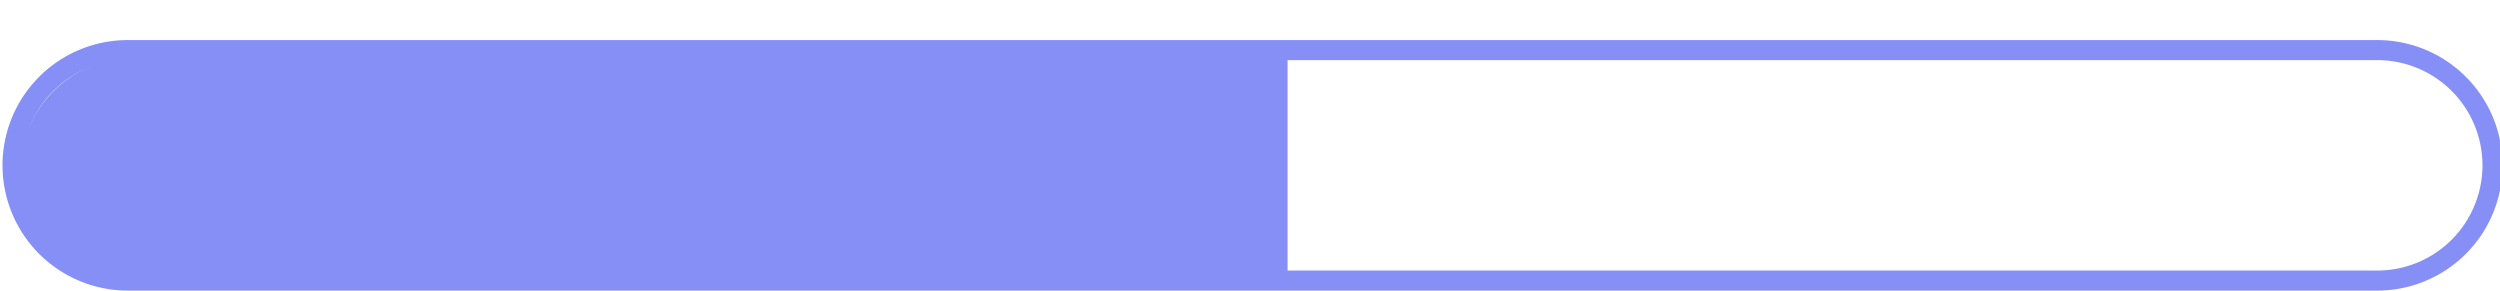
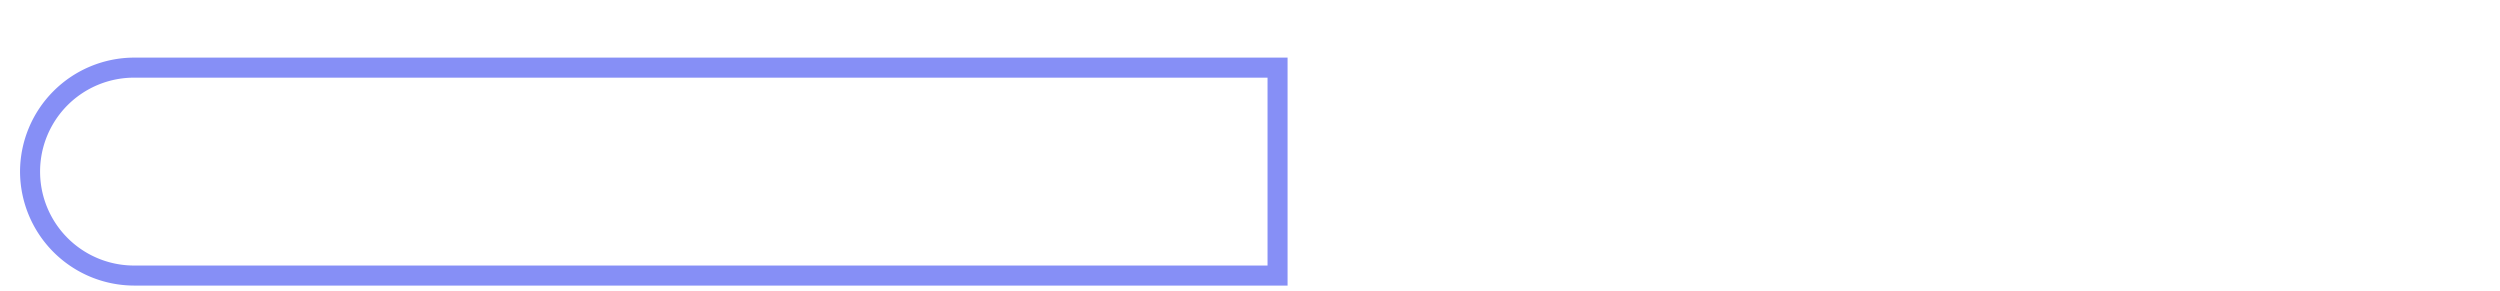
<svg xmlns="http://www.w3.org/2000/svg" id="Layer_1" data-name="Layer 1" viewBox="0 0 998 116">
  <defs>
    <style>.cls-1{fill:#868ff6;}</style>
  </defs>
  <title>3</title>
-   <path class="cls-1" d="M949,24a42,42,0,0,1,0,84H51a42,42,0,0,1,0-84H949m0-8H51a50,50,0,0,0,0,100H949a50,50,0,0,0,0-100Z" />
-   <path class="cls-1" d="M53.5,110a41.5,41.5,0,0,1,0-83H510v83Z" />
  <path class="cls-1" d="M506,31v75H53.5a37.5,37.5,0,0,1,0-75H506m8-8H53.5A45.63,45.63,0,0,0,8,68.5H8A45.63,45.63,0,0,0,53.5,114H514V23Z" />
</svg>